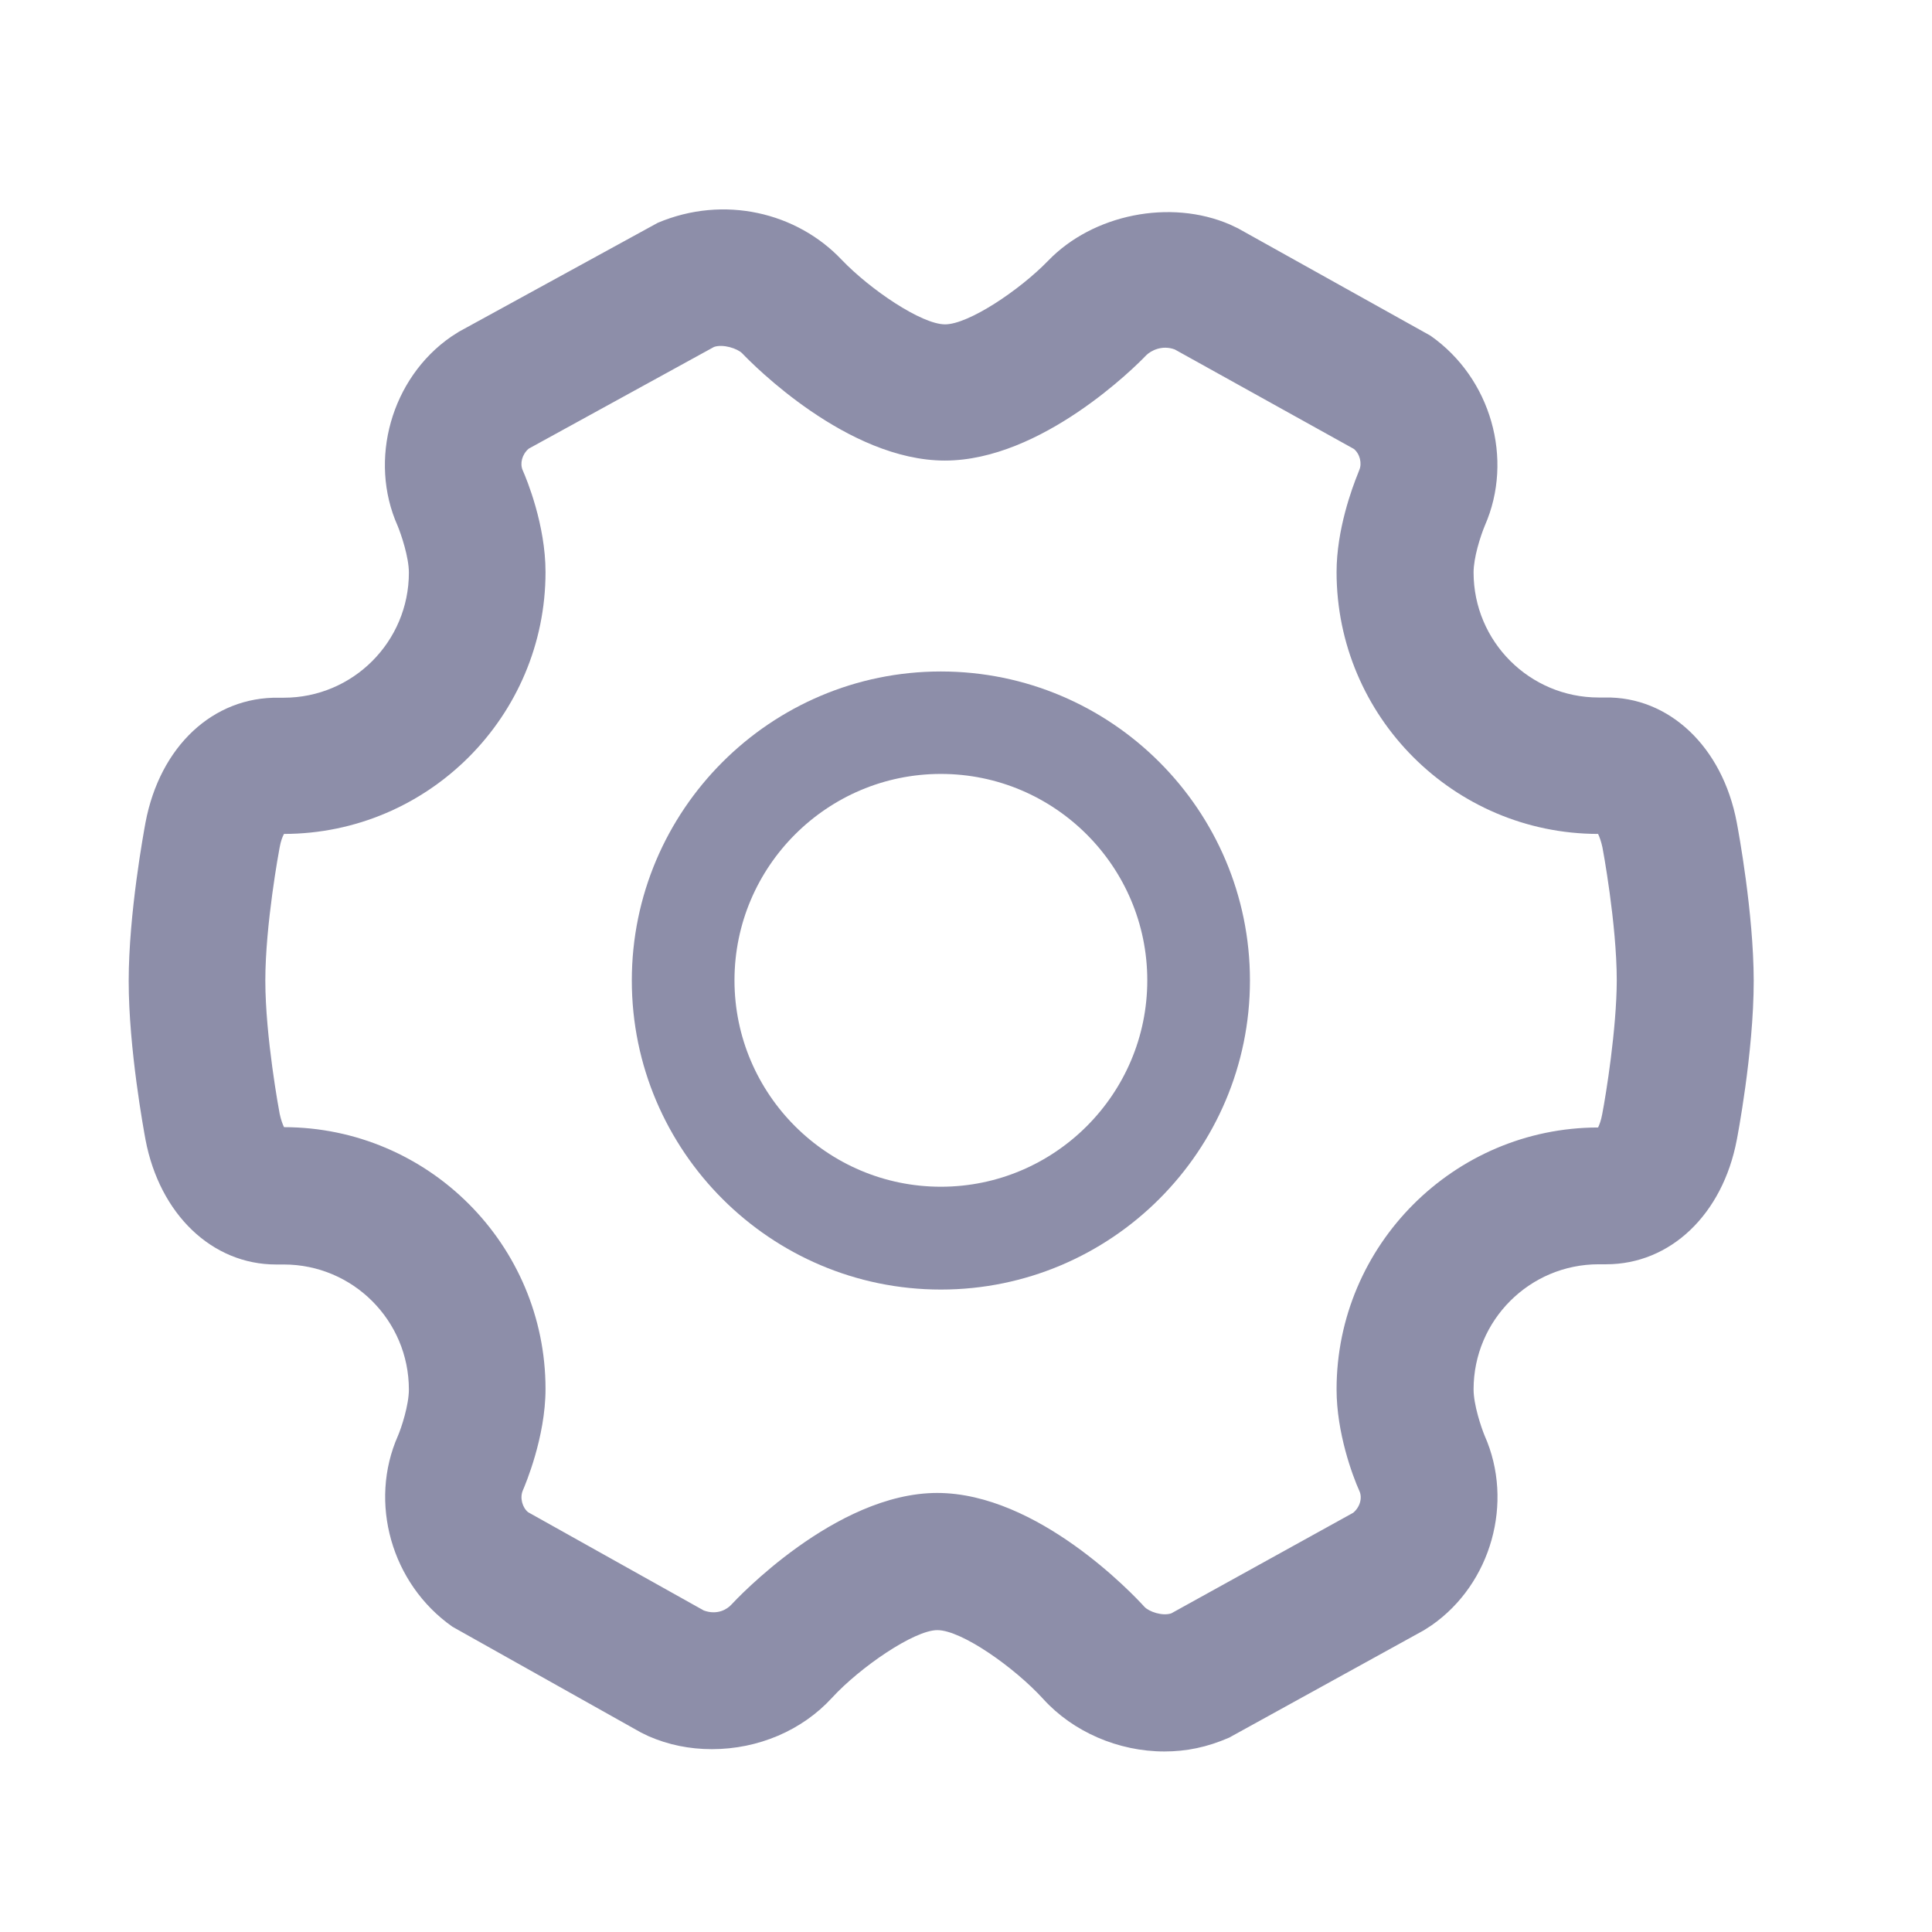
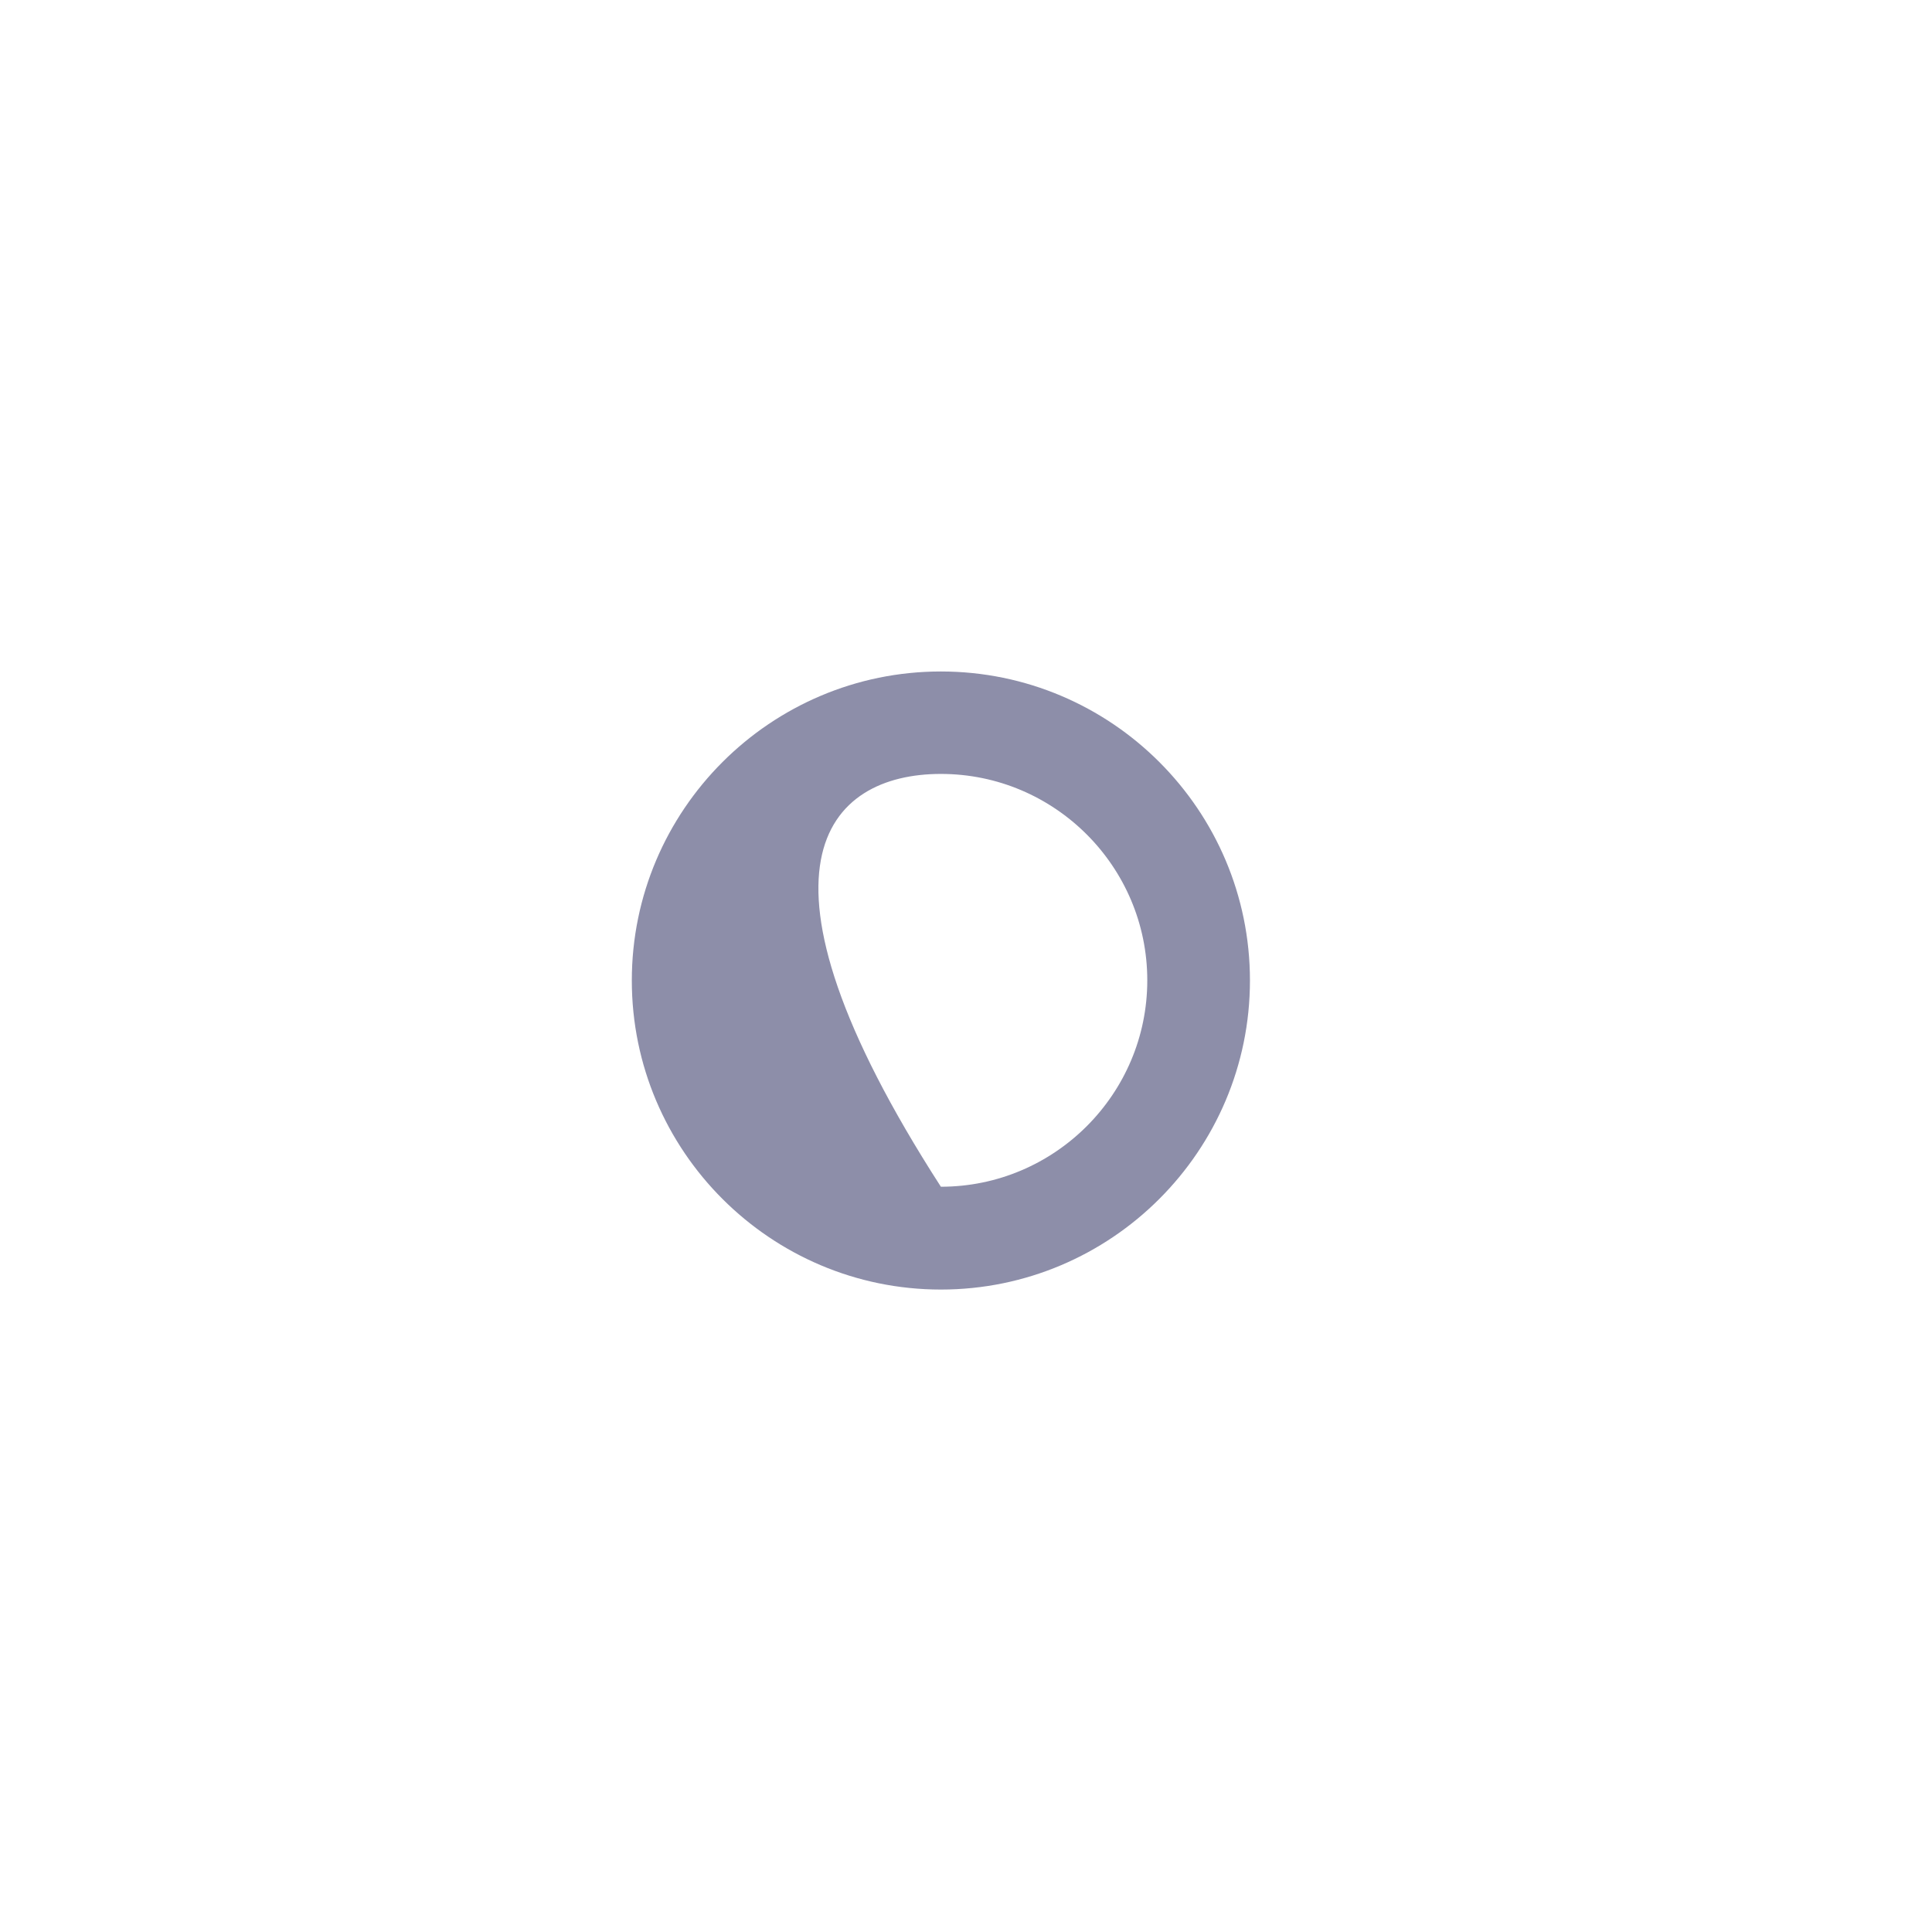
<svg xmlns="http://www.w3.org/2000/svg" width="36" height="36" viewBox="0 0 36 36" fill="none">
-   <path d="M32.362 15.325C32.095 13.908 31.093 12.976 29.908 12.997H29.789C28.502 12.997 27.458 11.953 27.458 10.667C27.458 10.392 27.584 9.995 27.669 9.791C28.21 8.557 27.785 7.045 26.653 6.254L23.067 4.254L22.919 4.184C21.805 3.702 20.363 3.994 19.53 4.859C18.999 5.407 18.047 6.044 17.61 6.044C17.171 6.044 16.211 5.393 15.681 4.838C14.851 3.962 13.494 3.628 12.256 4.152L8.551 6.181L8.403 6.276C7.289 7.049 6.863 8.571 7.408 9.795C7.475 9.956 7.619 10.382 7.619 10.67C7.619 11.957 6.575 13.001 5.288 13.001H5.197C3.97 12.98 2.979 13.908 2.711 15.328C2.68 15.497 2.398 17.023 2.398 18.281C2.398 19.54 2.68 21.066 2.711 21.235C2.975 22.627 3.952 23.562 5.144 23.562H5.288C6.575 23.562 7.619 24.606 7.619 25.893C7.619 26.181 7.479 26.606 7.415 26.754C6.867 27.992 7.289 29.51 8.431 30.312L11.94 32.281L12.084 32.351C12.453 32.513 12.85 32.593 13.265 32.593C14.127 32.593 14.946 32.245 15.505 31.634C16.025 31.068 17.034 30.375 17.466 30.375C17.916 30.375 18.901 31.068 19.439 31.658C19.994 32.27 20.838 32.636 21.696 32.636C22.104 32.636 22.49 32.558 22.902 32.379L26.53 30.379L26.677 30.284C27.788 29.51 28.214 27.992 27.665 26.754C27.598 26.592 27.458 26.174 27.458 25.889C27.458 24.602 28.502 23.558 29.789 23.558H29.929C31.125 23.558 32.098 22.63 32.362 21.242C32.366 21.224 32.678 19.614 32.678 18.274C32.675 17.012 32.394 15.493 32.362 15.325ZM29.855 20.76C29.834 20.876 29.803 20.957 29.778 21.009C27.092 21.013 24.905 23.203 24.905 25.889C24.905 26.698 25.201 27.496 25.331 27.784C25.387 27.907 25.345 28.079 25.215 28.188L21.826 30.062C21.66 30.119 21.407 30.031 21.323 29.939C21.126 29.721 19.337 27.819 17.463 27.819C15.565 27.819 13.705 29.816 13.627 29.901C13.55 29.985 13.367 30.101 13.114 30.009L9.841 28.178C9.732 28.09 9.683 27.907 9.743 27.77C9.785 27.672 10.165 26.782 10.165 25.882C10.165 23.193 7.981 21.006 5.292 21.003C5.267 20.95 5.236 20.869 5.211 20.753C5.2 20.697 4.944 19.315 4.944 18.271C4.944 17.227 5.2 15.845 5.211 15.789C5.232 15.673 5.264 15.588 5.292 15.539C7.978 15.536 10.165 13.349 10.165 10.659C10.165 9.781 9.816 8.933 9.739 8.761C9.686 8.638 9.725 8.469 9.852 8.36L13.304 6.465C13.473 6.406 13.743 6.494 13.831 6.585C14.025 6.789 15.79 8.582 17.607 8.582C19.407 8.582 21.165 6.824 21.358 6.62C21.443 6.536 21.65 6.423 21.889 6.511L25.225 8.364C25.338 8.452 25.384 8.635 25.327 8.761L25.303 8.824C25.194 9.092 24.905 9.872 24.905 10.659C24.905 13.349 27.089 15.536 29.778 15.539C29.803 15.592 29.834 15.673 29.859 15.789C29.863 15.803 30.126 17.216 30.126 18.271C30.123 19.171 29.926 20.394 29.855 20.76Z" fill="#8D8EA9" />
-   <path d="M17.532 12.512C14.357 12.512 11.773 15.096 11.773 18.27C11.773 21.445 14.357 24.029 17.532 24.029C20.707 24.029 23.291 21.445 23.291 18.27C23.291 15.092 20.707 12.512 17.532 12.512ZM17.532 22.113C15.412 22.113 13.686 20.387 13.686 18.267C13.686 16.147 15.412 14.421 17.532 14.421C19.652 14.421 21.378 16.147 21.378 18.267C21.378 20.387 19.652 22.113 17.532 22.113Z" fill="#8D8EA9" />
+   <path d="M17.532 12.512C14.357 12.512 11.773 15.096 11.773 18.27C11.773 21.445 14.357 24.029 17.532 24.029C20.707 24.029 23.291 21.445 23.291 18.27C23.291 15.092 20.707 12.512 17.532 12.512ZM17.532 22.113C13.686 16.147 15.412 14.421 17.532 14.421C19.652 14.421 21.378 16.147 21.378 18.267C21.378 20.387 19.652 22.113 17.532 22.113Z" fill="#8D8EA9" />
</svg>